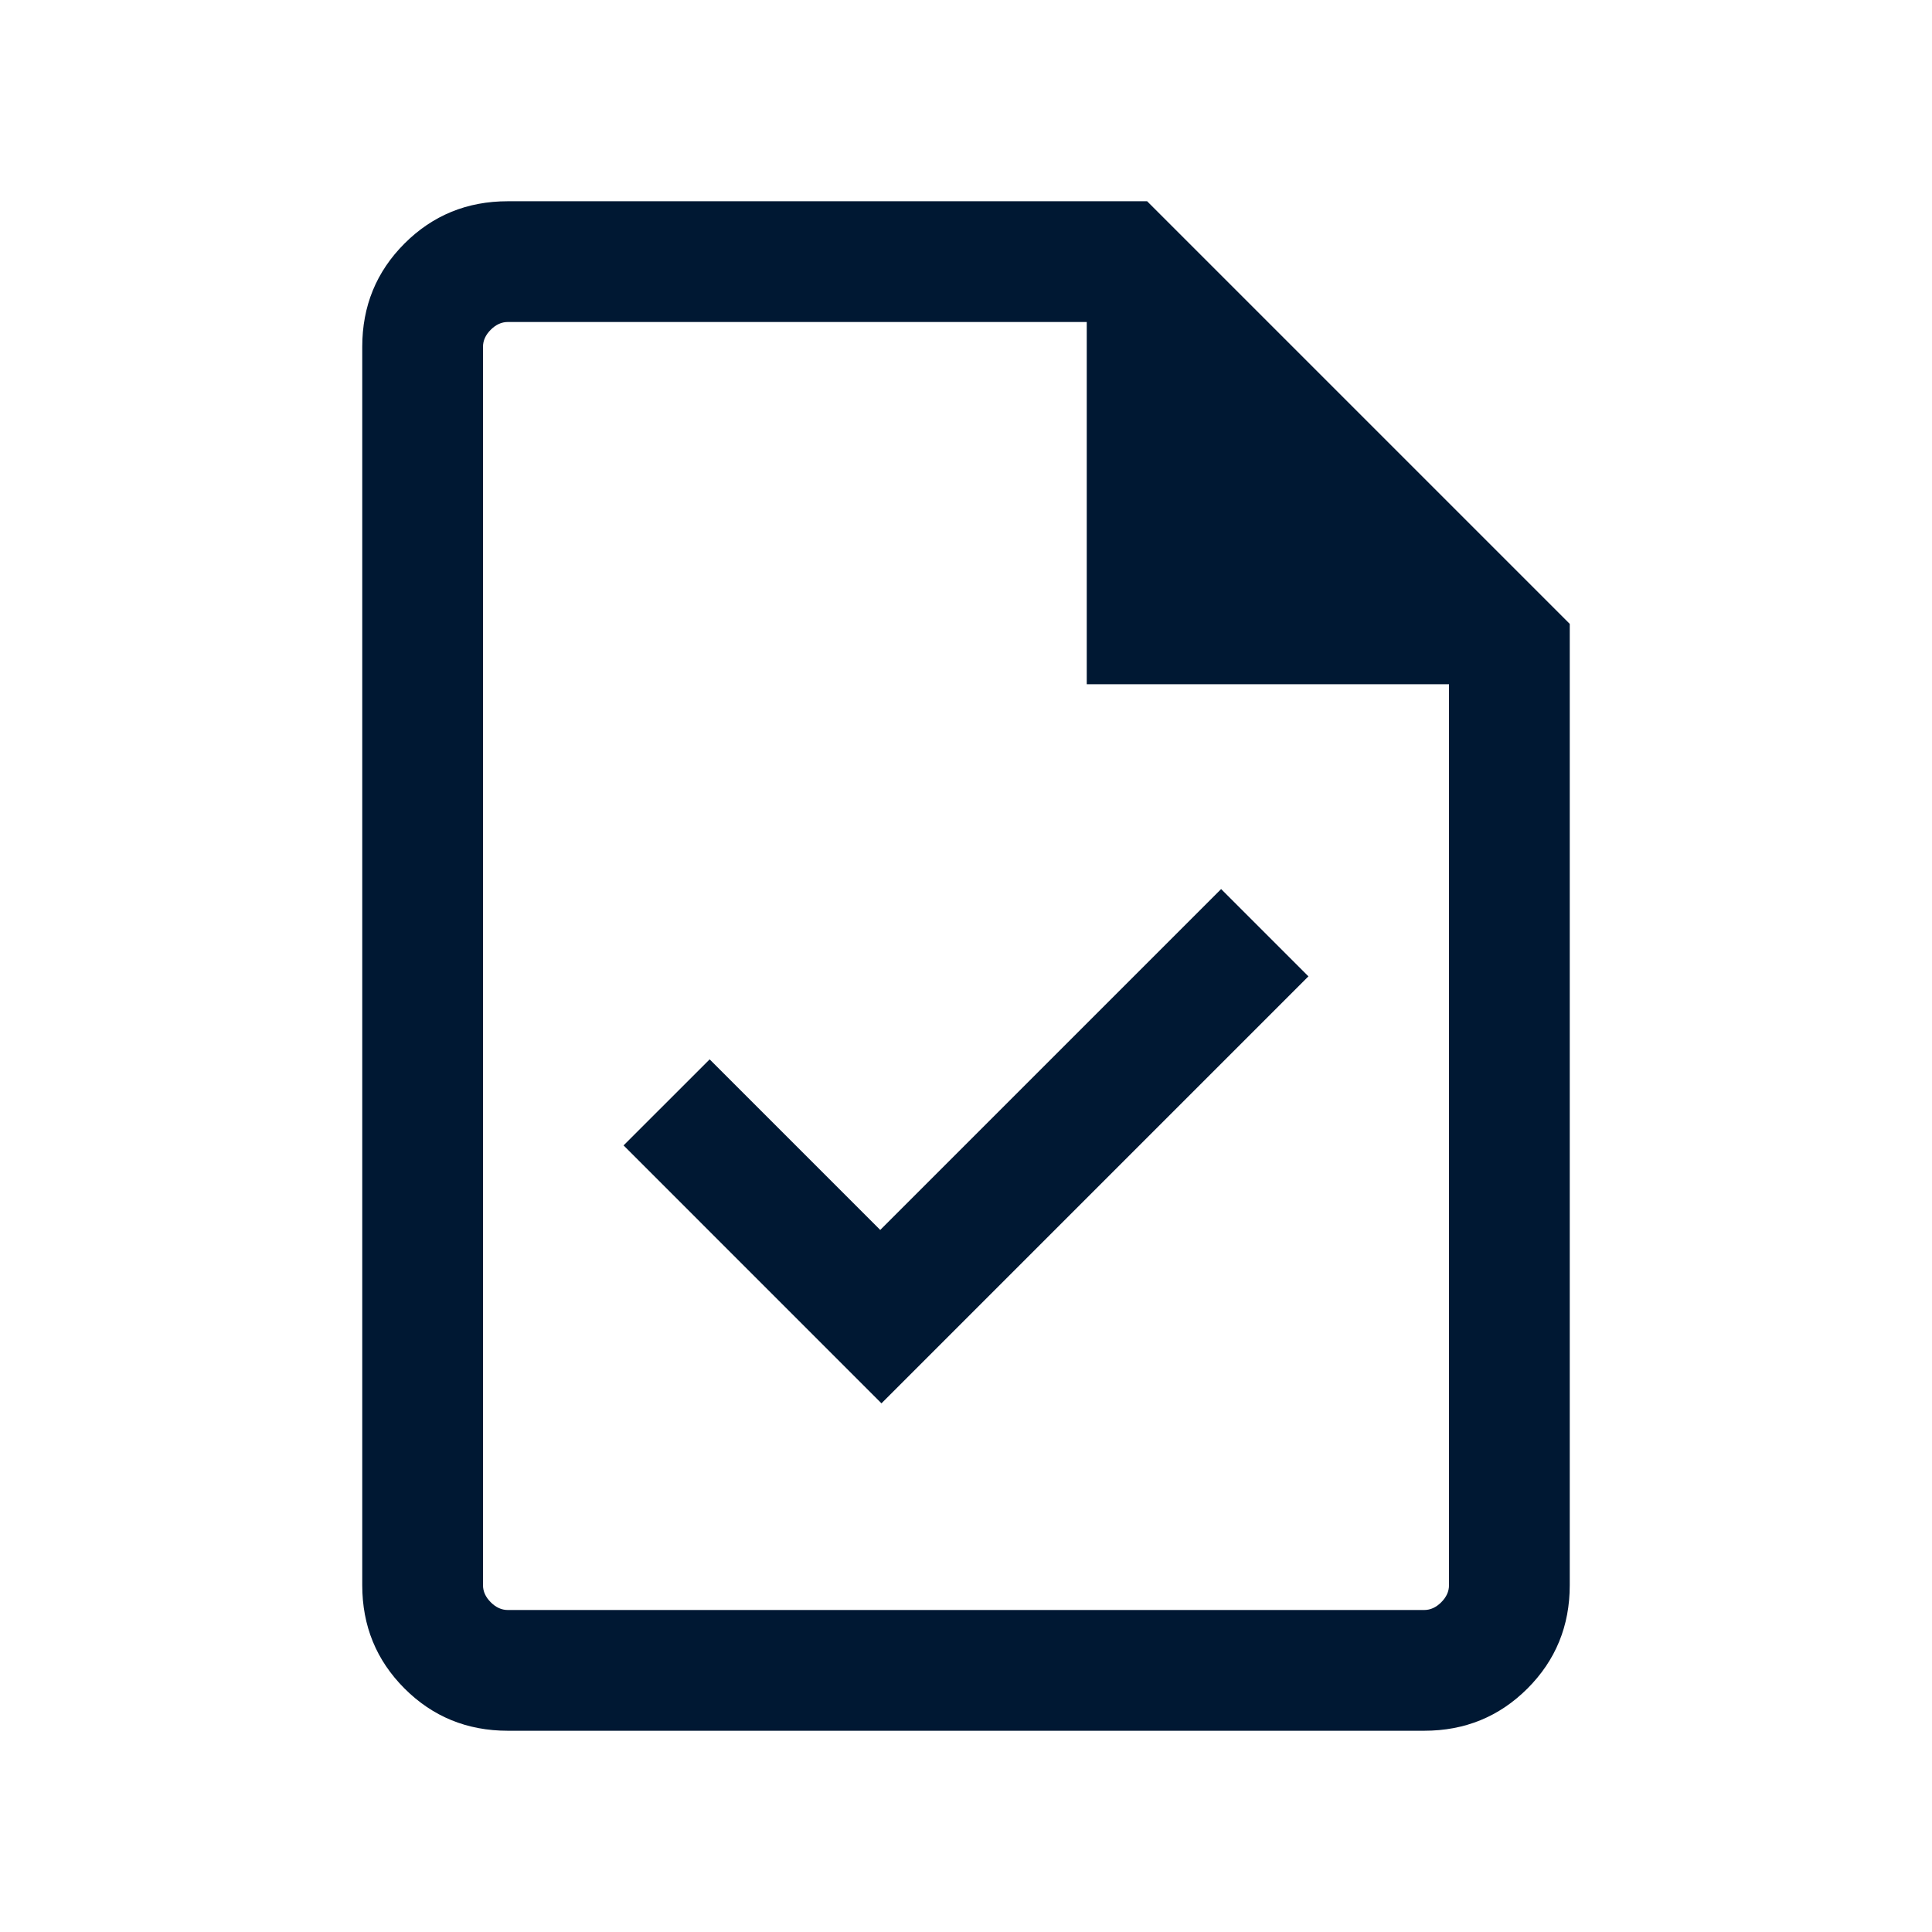
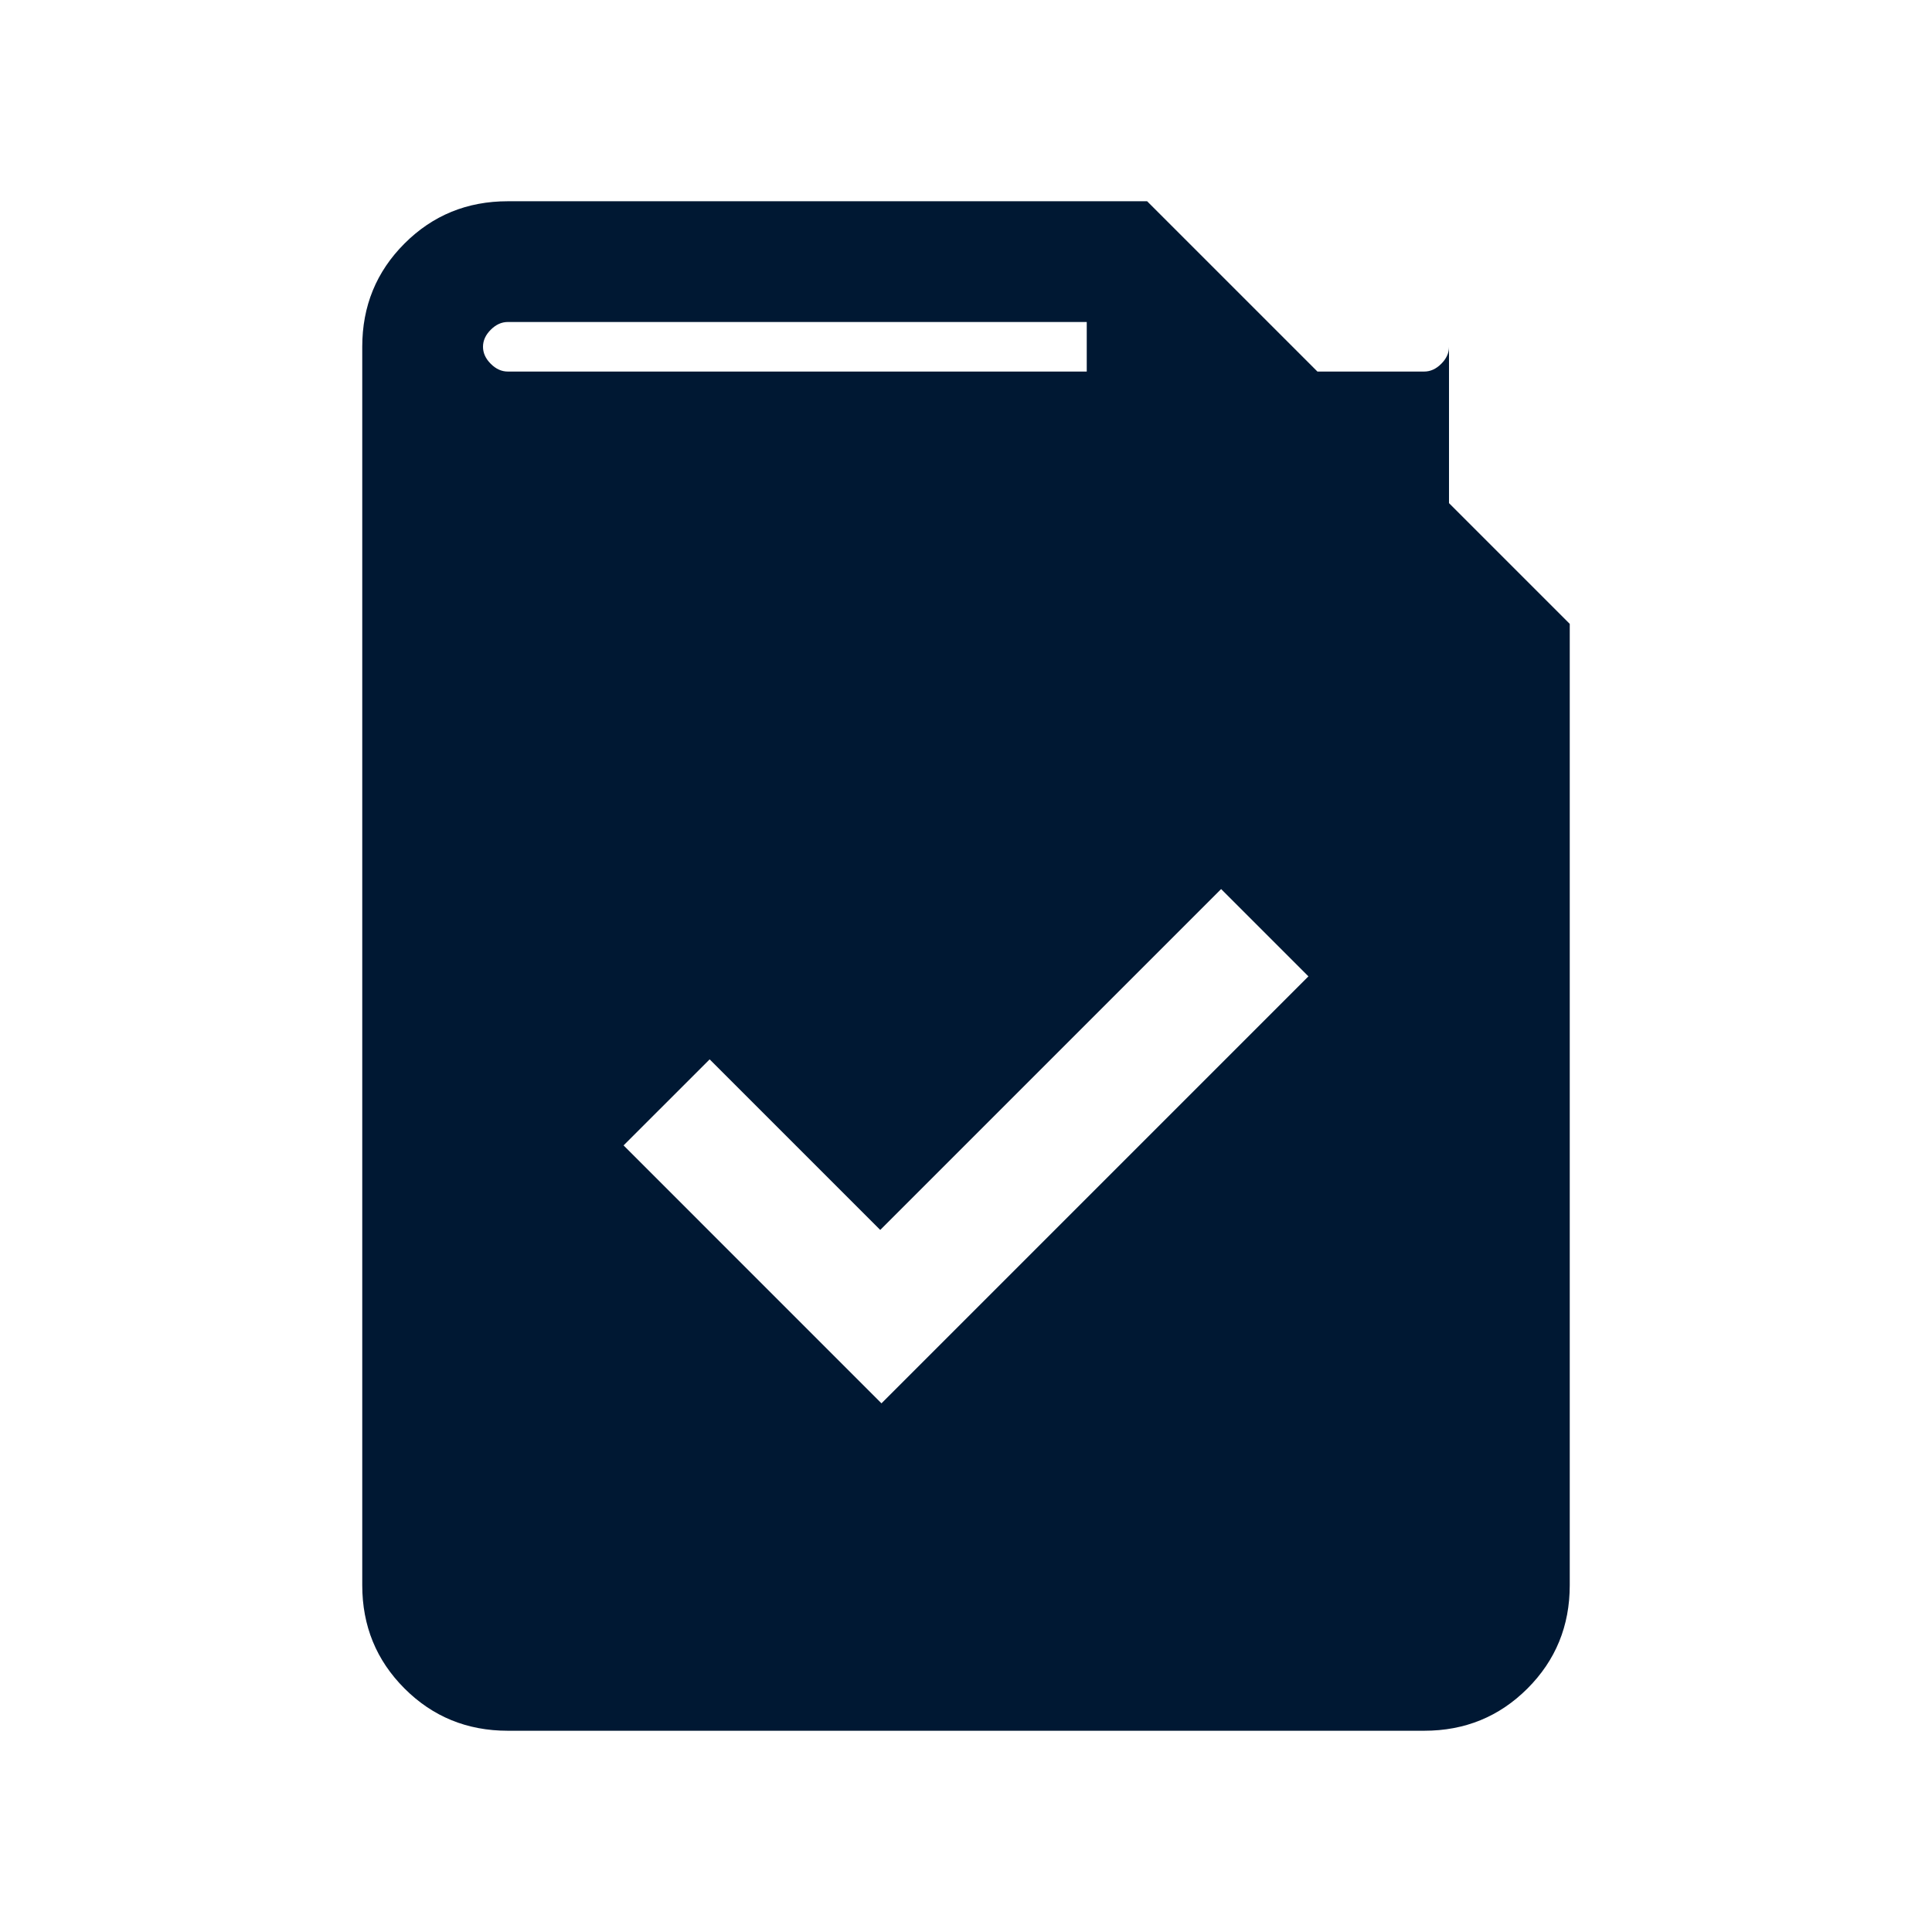
<svg xmlns="http://www.w3.org/2000/svg" height="24px" viewBox="0 -960 960 960" width="24px" fill="#001833">
-   <path d="m438-262.69 212.15-212.16-43.38-43.38-169.39 169.38-84.76-84.76-42.77 42.76L438-262.69ZM252.31-100Q222-100 201-121q-21-21-21-51.31v-615.38Q180-818 201-839q21-21 51.31-21H570l210 210v477.69Q780-142 759-121q-21 21-51.31 21H252.31ZM540-620v-180H252.31q-4.62 0-8.46 3.85-3.85 3.84-3.85 8.46v615.38q0 4.62 3.85 8.46 3.84 3.85 8.46 3.85h455.38q4.62 0 8.46-3.85 3.85-3.84 3.85-8.46V-620H540ZM240-800v180-180V-160v-640Z" />
+   <path d="m438-262.69 212.15-212.16-43.38-43.38-169.39 169.38-84.76-84.76-42.77 42.76L438-262.69ZM252.31-100Q222-100 201-121q-21-21-21-51.31v-615.38Q180-818 201-839q21-21 51.31-21H570l210 210v477.69Q780-142 759-121q-21 21-51.31 21H252.31ZM540-620v-180H252.31q-4.62 0-8.46 3.85-3.85 3.84-3.85 8.46q0 4.62 3.85 8.46 3.84 3.85 8.46 3.85h455.38q4.62 0 8.46-3.85 3.85-3.84 3.85-8.46V-620H540ZM240-800v180-180V-160v-640Z" />
</svg>